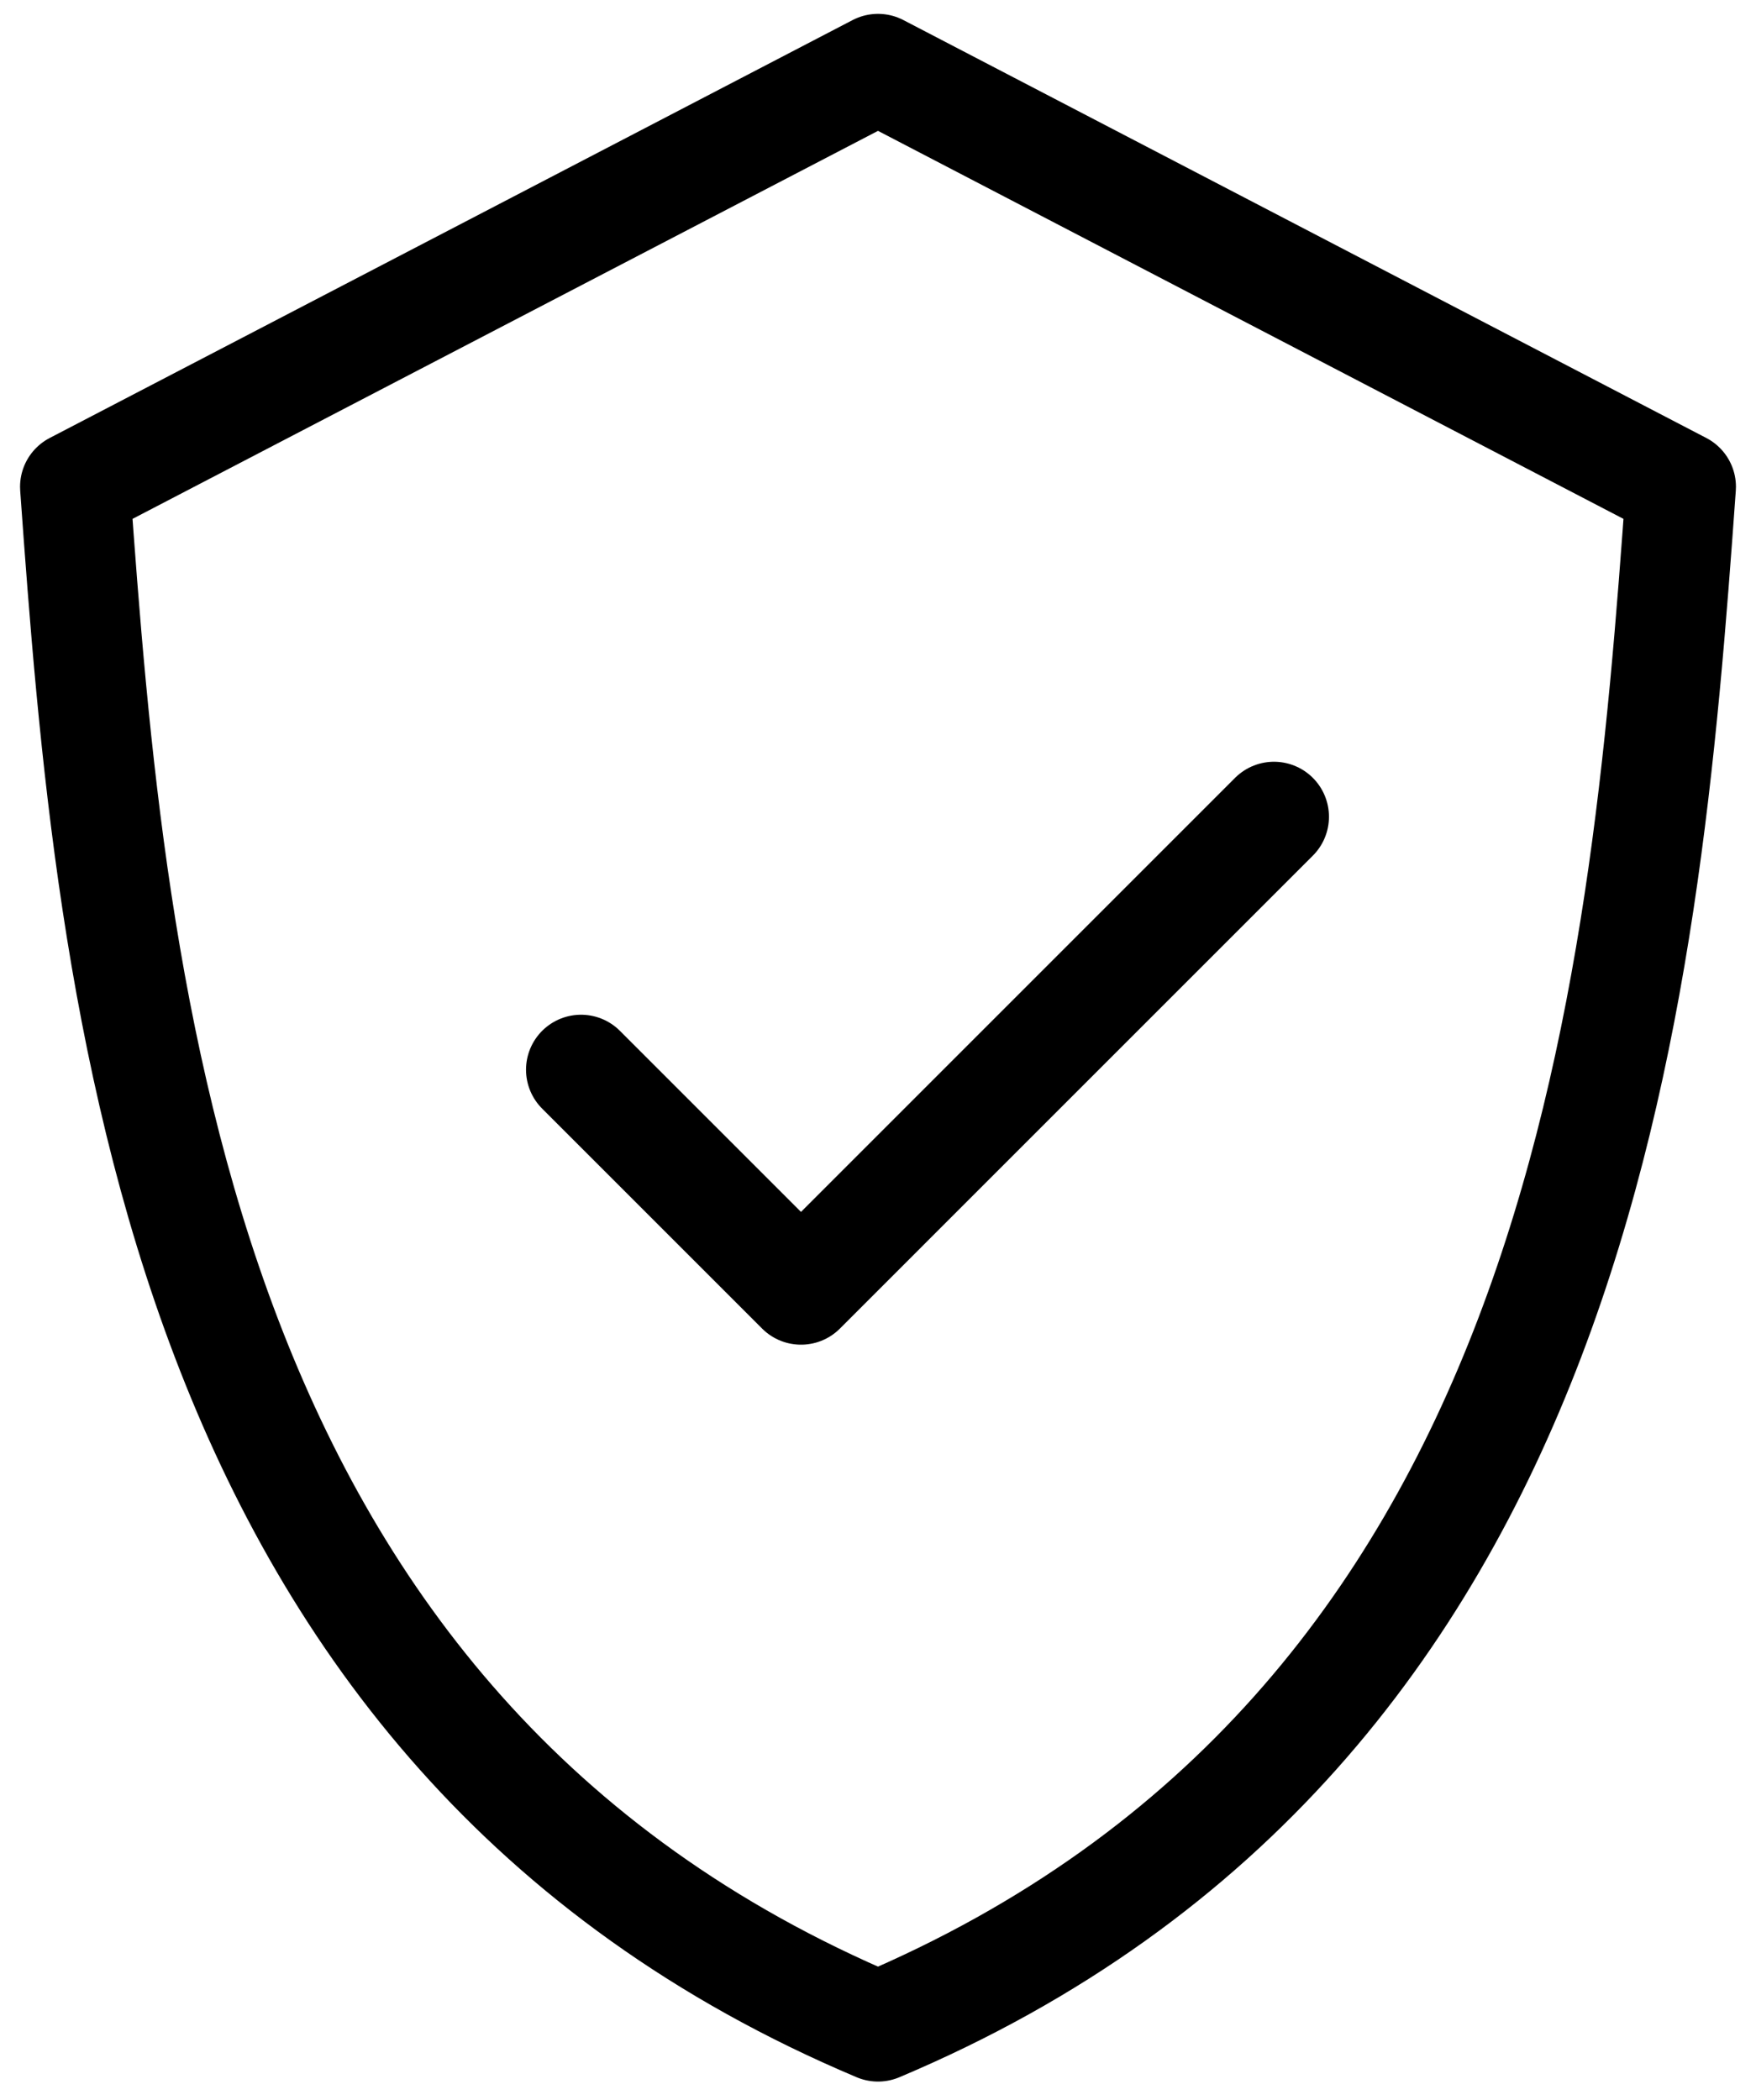
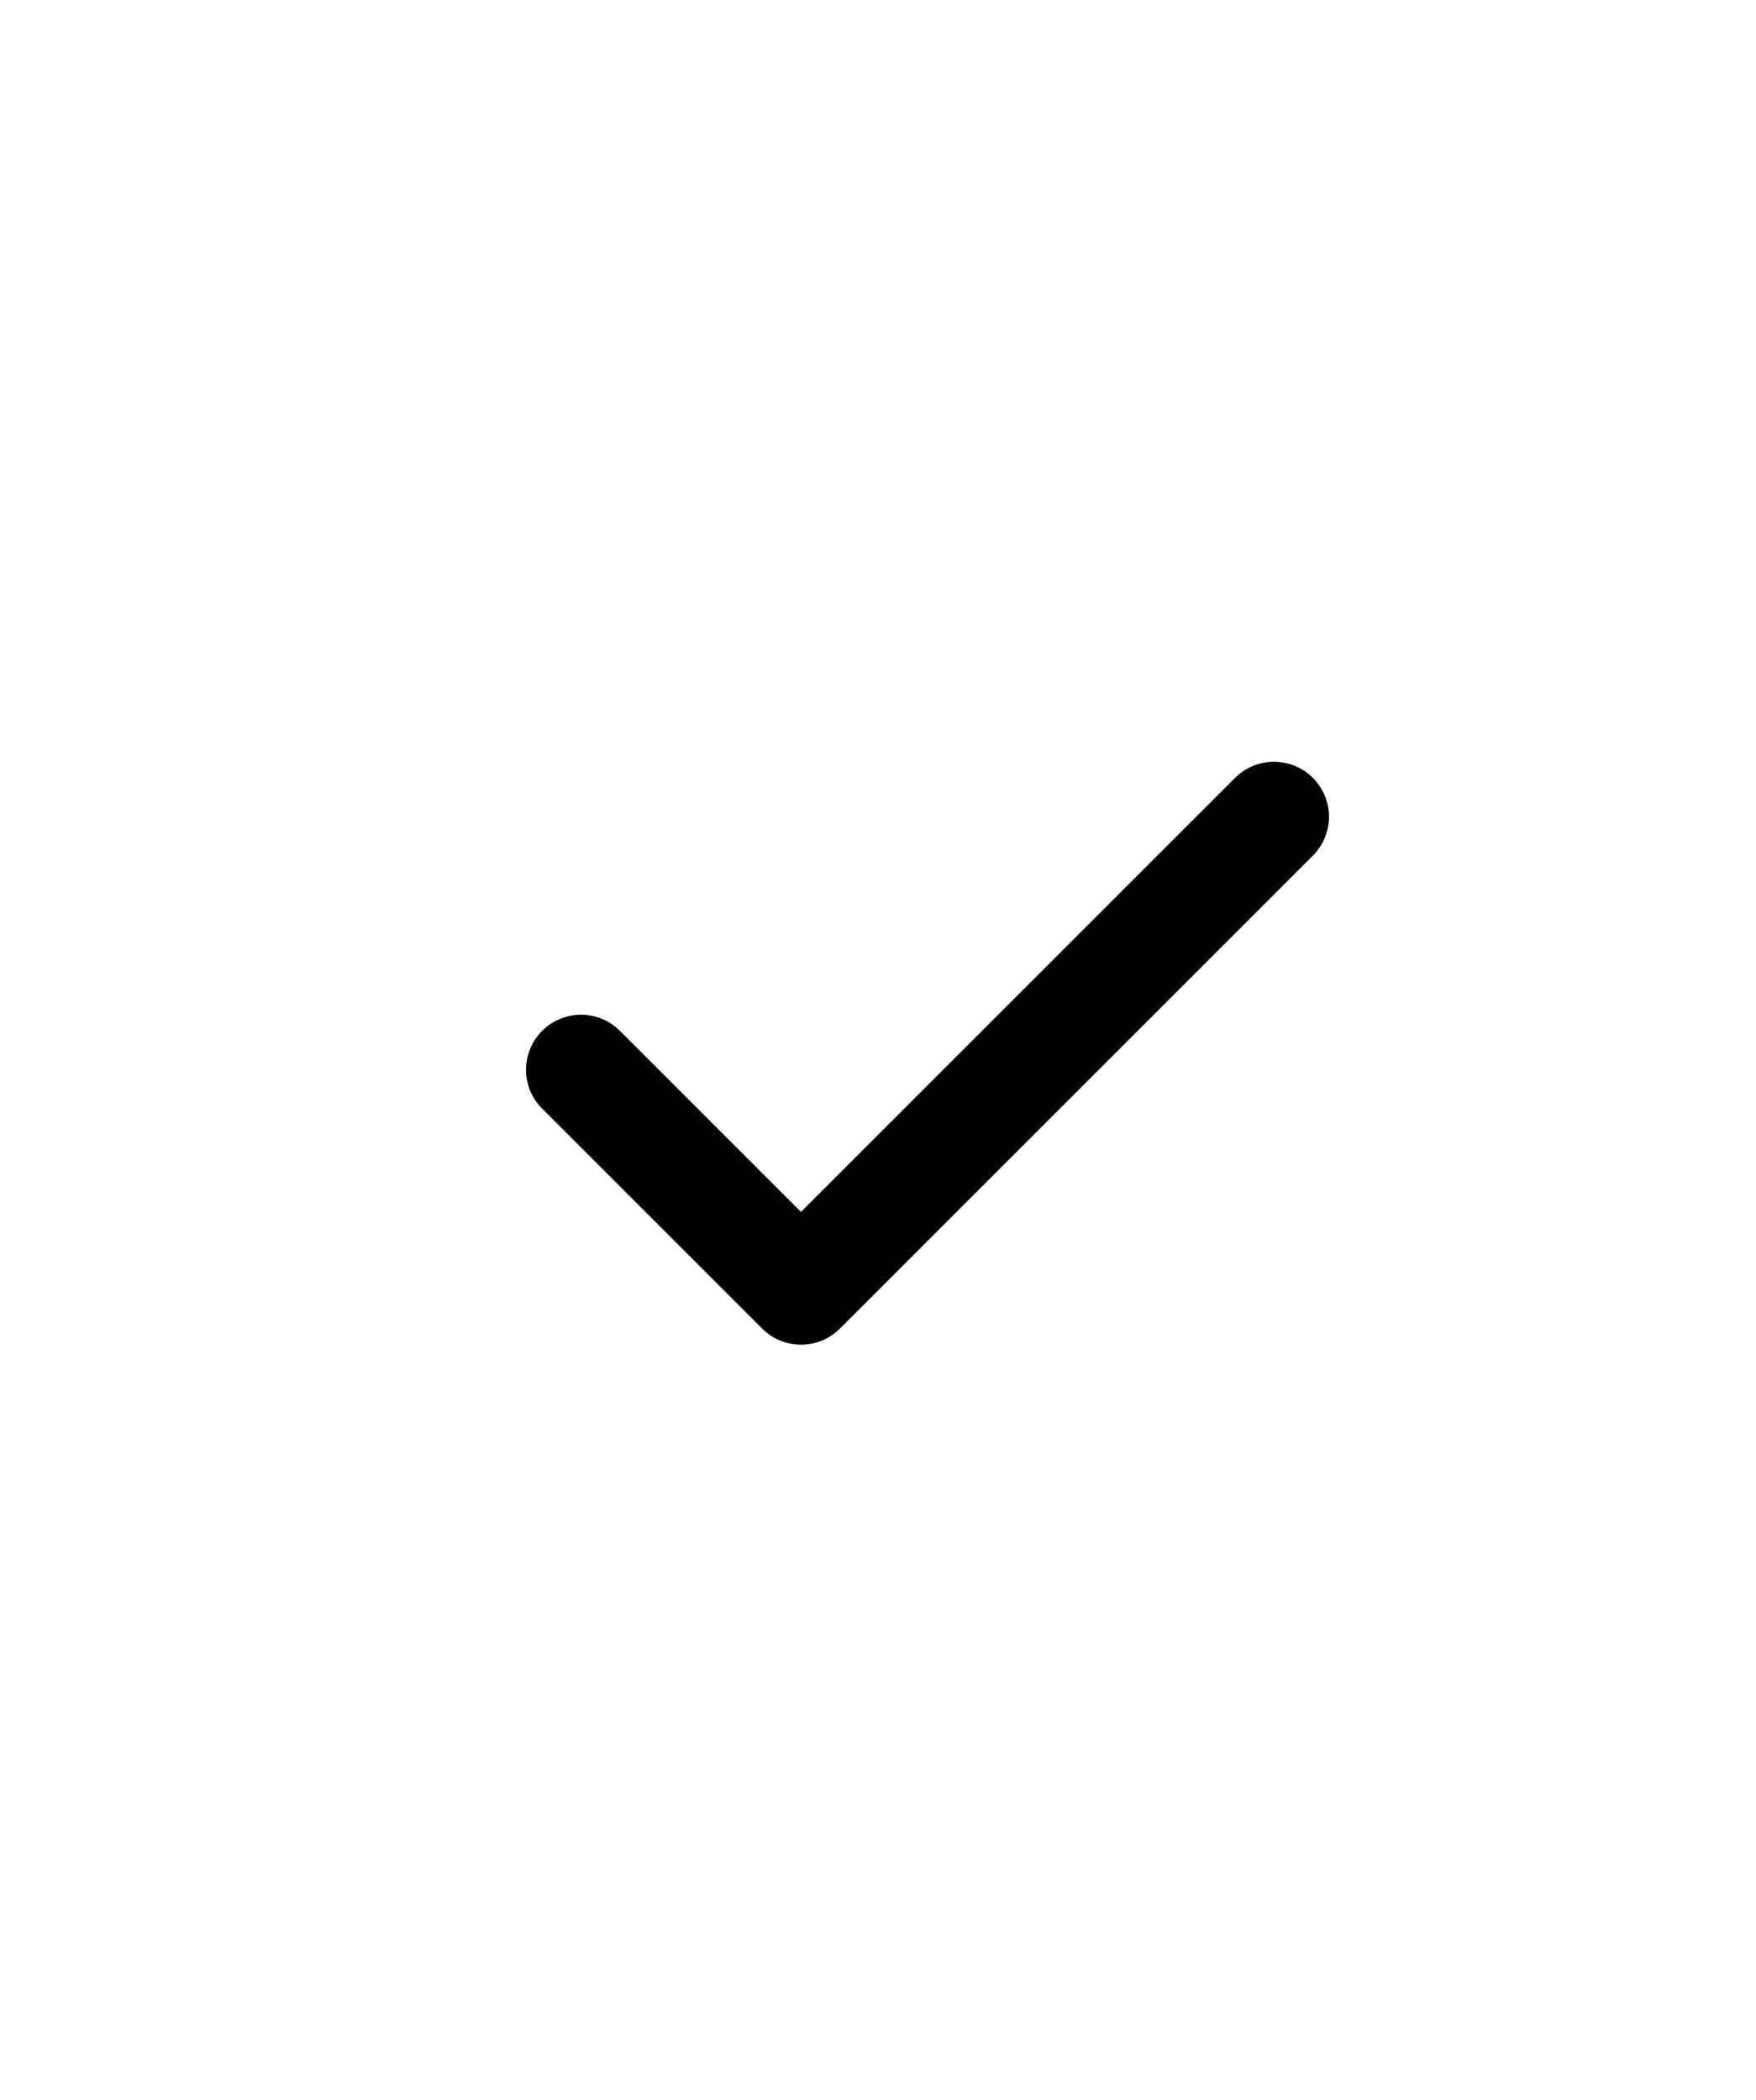
<svg xmlns="http://www.w3.org/2000/svg" width="51" height="61" viewBox="0 0 51 61" fill="none">
-   <path d="M2.18 14.139L25.5 2L48.82 14.139C47.755 29.047 45.945 50.238 25.5 58.863C5.055 50.238 3.245 29.047 2.18 14.139Z" stroke="black" stroke-width="3.195" stroke-linecap="round" stroke-linejoin="round" />
  <path d="M16.875 31.071L23.264 37.46L37 23.723" stroke="black" stroke-width="3.195" stroke-linecap="round" stroke-linejoin="round" />
</svg>